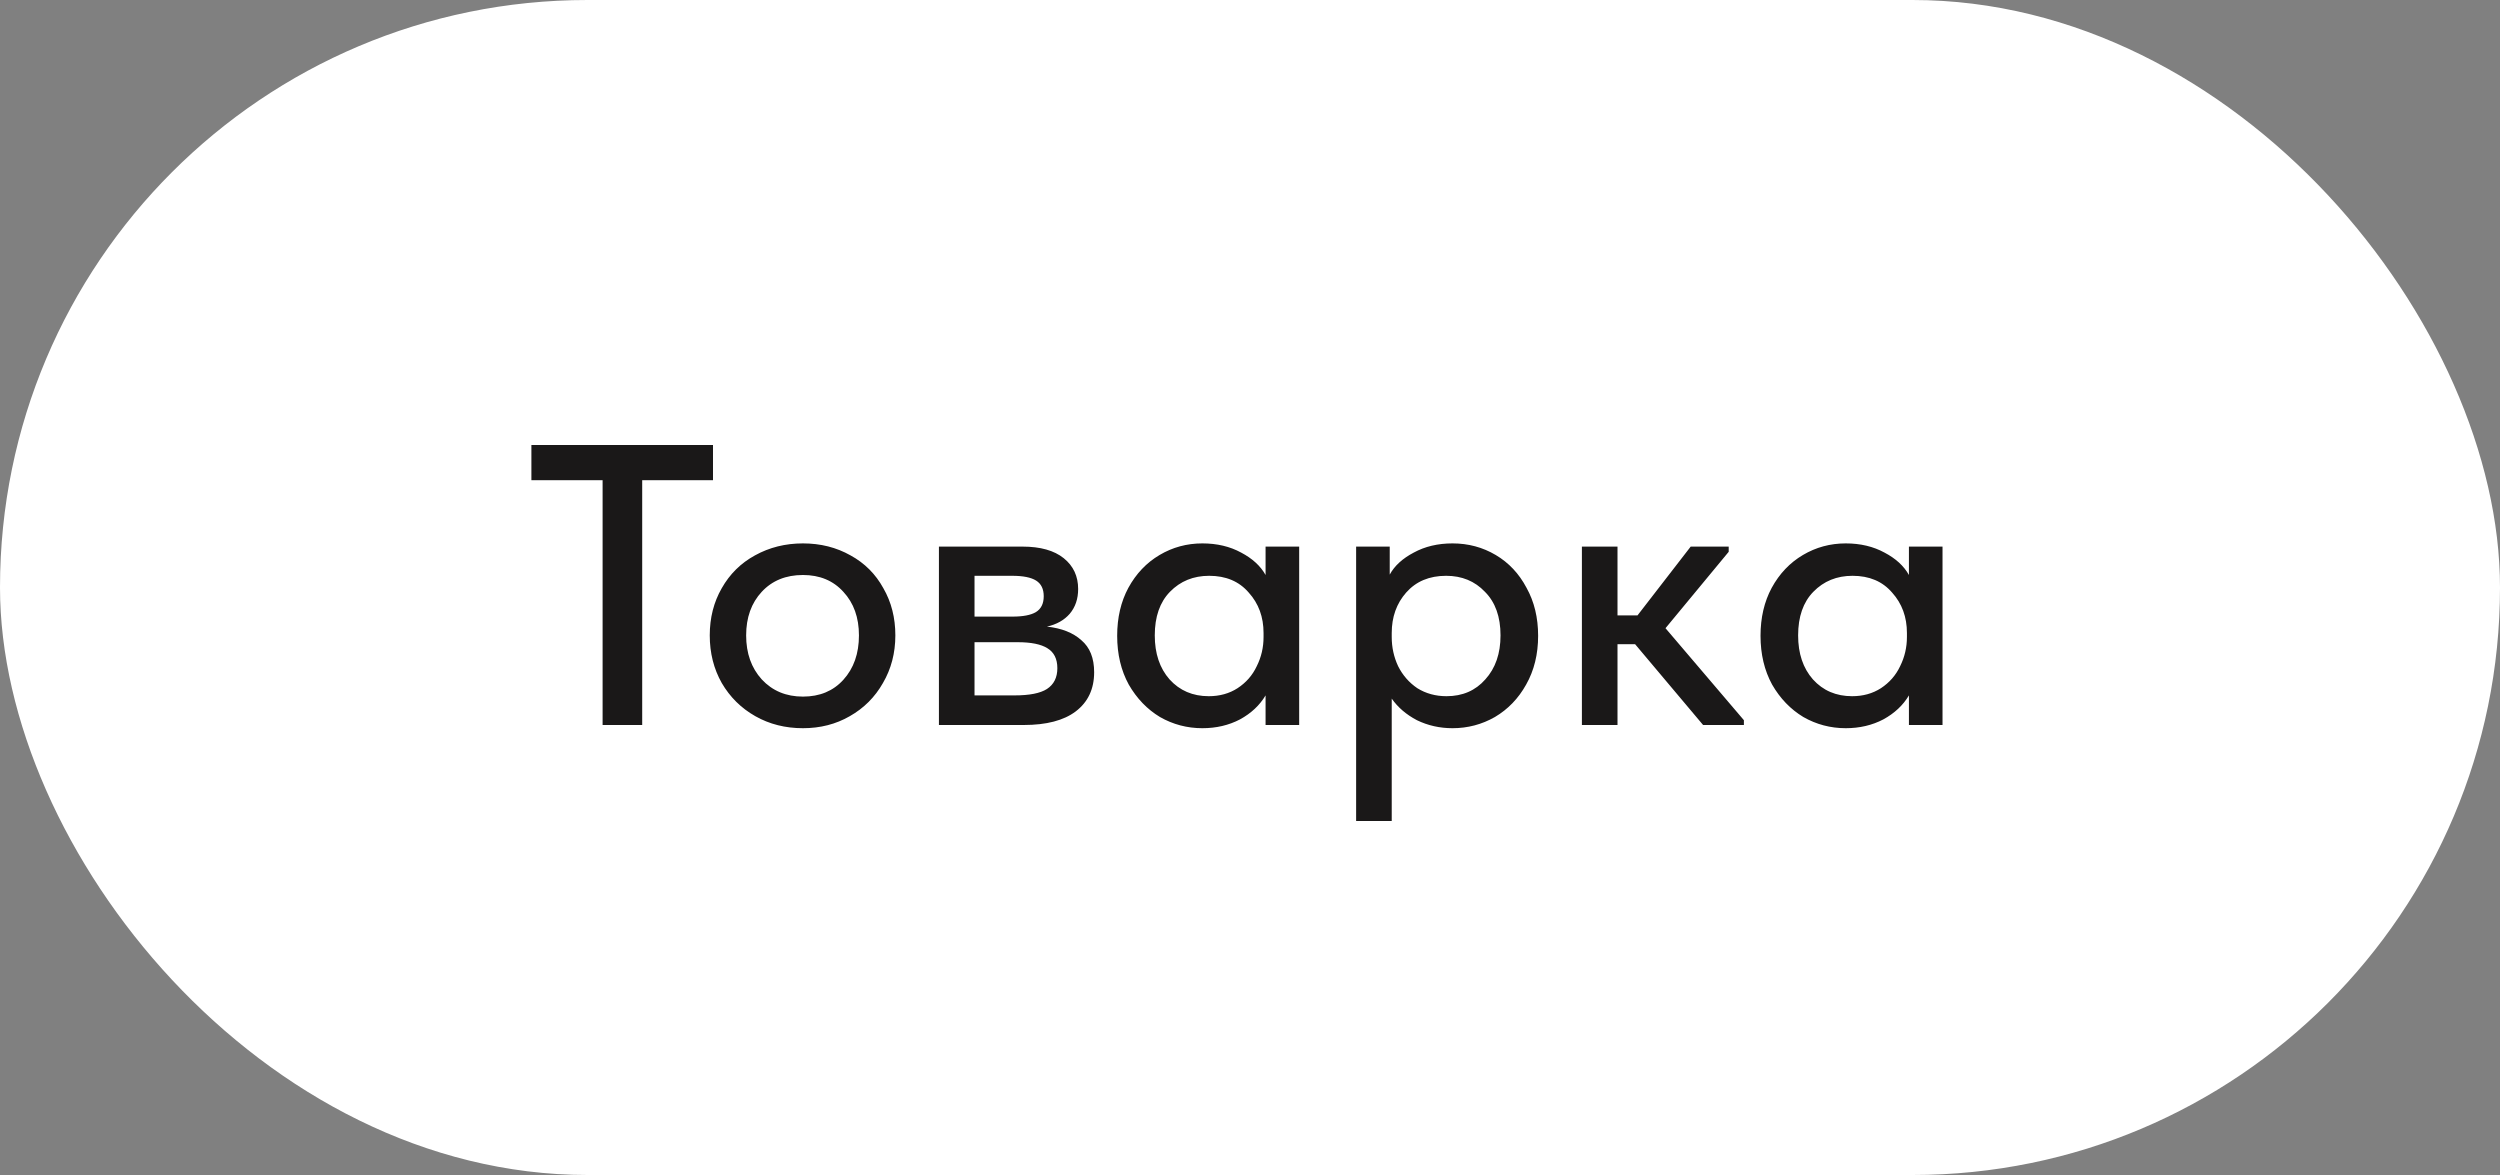
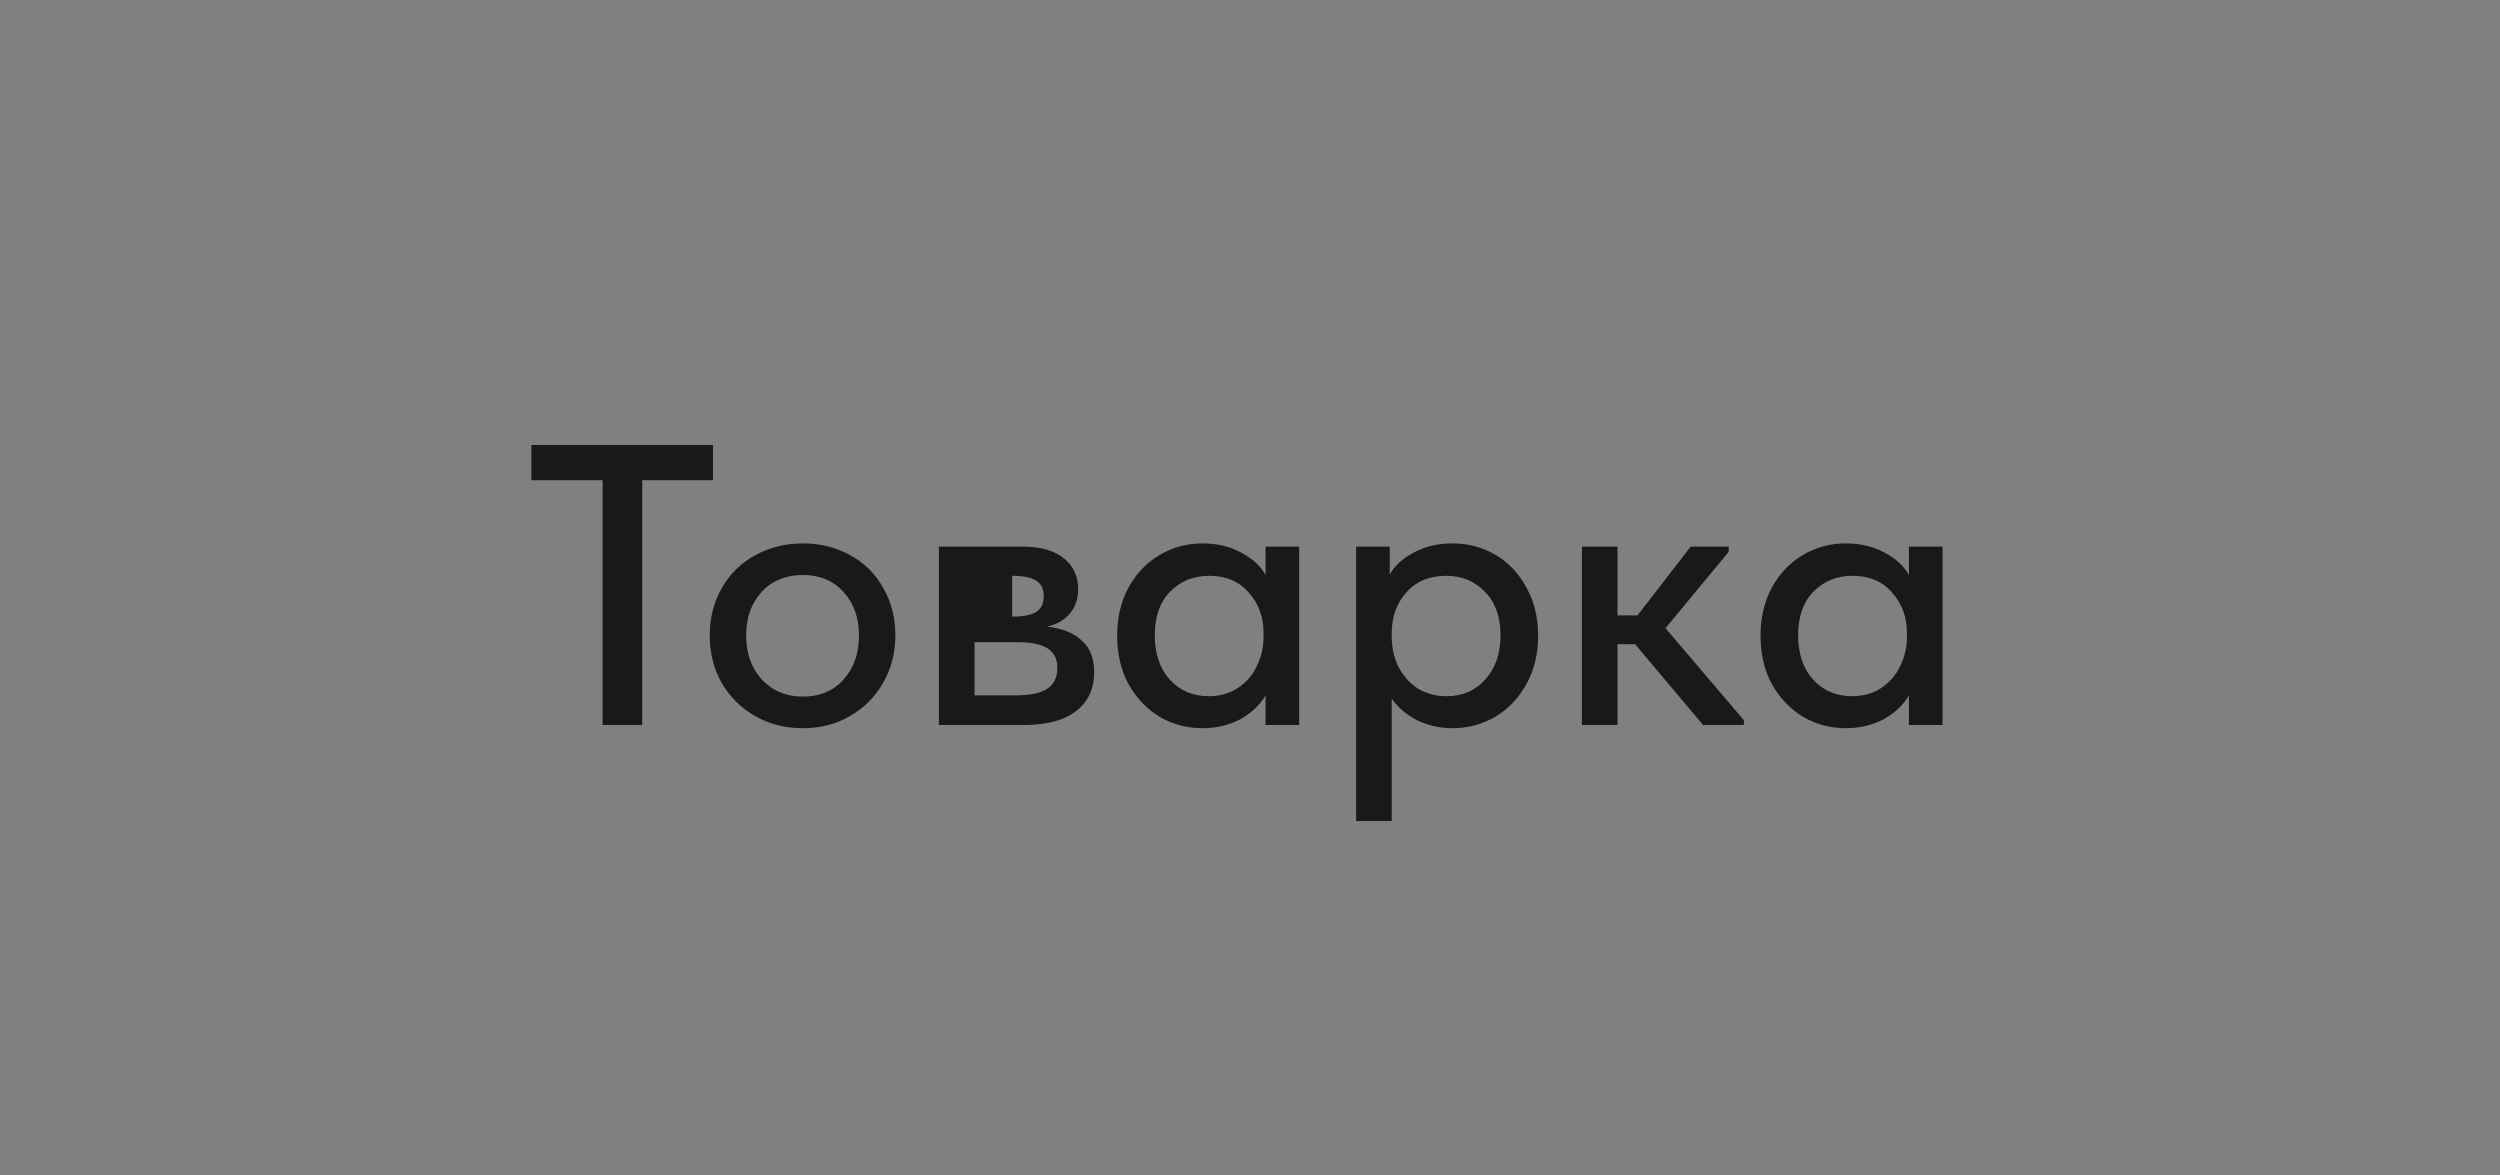
<svg xmlns="http://www.w3.org/2000/svg" width="100" height="47" viewBox="0 0 100 47" fill="none">
  <rect x="0" y="0" width="100" height="47" fill="#808080" stroke="none" />
-   <rect width="100" height="47" rx="23.5" fill="white" />
-   <path d="M25.688 29H24.104V19.208H21.256V17.8H28.52V19.208H25.688V29ZM28.39 25.416C28.39 24.712 28.55 24.083 28.87 23.528C29.19 22.963 29.632 22.525 30.198 22.216C30.774 21.896 31.414 21.736 32.118 21.736C32.822 21.736 33.456 21.896 34.022 22.216C34.587 22.525 35.024 22.963 35.334 23.528C35.654 24.083 35.814 24.712 35.814 25.416C35.814 26.12 35.648 26.755 35.318 27.32C34.998 27.885 34.555 28.328 33.99 28.648C33.435 28.968 32.811 29.128 32.118 29.128C31.414 29.128 30.779 28.968 30.214 28.648C29.648 28.328 29.2 27.885 28.87 27.32C28.55 26.755 28.39 26.12 28.39 25.416ZM34.358 25.416C34.358 24.701 34.15 24.12 33.734 23.672C33.328 23.224 32.79 23 32.118 23C31.435 23 30.886 23.224 30.47 23.672C30.054 24.12 29.846 24.701 29.846 25.416C29.846 26.131 30.054 26.717 30.47 27.176C30.896 27.635 31.446 27.864 32.118 27.864C32.79 27.864 33.328 27.64 33.734 27.192C34.15 26.733 34.358 26.141 34.358 25.416ZM43.766 26.888C43.766 27.56 43.52 28.083 43.029 28.456C42.55 28.819 41.856 29 40.95 29H37.557V21.864H40.901C41.616 21.864 42.166 22.019 42.55 22.328C42.934 22.637 43.126 23.048 43.126 23.56C43.126 23.955 43.014 24.285 42.789 24.552C42.566 24.808 42.261 24.979 41.877 25.064C42.464 25.128 42.923 25.309 43.254 25.608C43.595 25.896 43.766 26.323 43.766 26.888ZM40.486 23.032H38.981V24.664H40.502C40.917 24.664 41.227 24.605 41.429 24.488C41.643 24.36 41.749 24.147 41.749 23.848C41.749 23.56 41.648 23.352 41.446 23.224C41.243 23.096 40.923 23.032 40.486 23.032ZM40.581 27.816C41.179 27.816 41.611 27.731 41.877 27.56C42.155 27.379 42.294 27.101 42.294 26.728C42.294 26.355 42.16 26.088 41.894 25.928C41.638 25.768 41.243 25.688 40.709 25.688H38.981V27.816H40.581ZM50.623 21.864H51.967V29H50.623V27.816C50.388 28.211 50.047 28.531 49.599 28.776C49.151 29.011 48.649 29.128 48.094 29.128C47.486 29.128 46.921 28.979 46.398 28.68C45.886 28.371 45.471 27.939 45.151 27.384C44.841 26.819 44.687 26.168 44.687 25.432C44.687 24.707 44.836 24.067 45.135 23.512C45.444 22.947 45.86 22.509 46.383 22.2C46.905 21.891 47.476 21.736 48.094 21.736C48.681 21.736 49.199 21.859 49.647 22.104C50.094 22.339 50.42 22.637 50.623 23V21.864ZM50.542 25.48V25.32C50.542 24.68 50.345 24.141 49.95 23.704C49.566 23.256 49.038 23.032 48.367 23.032C47.737 23.032 47.215 23.245 46.798 23.672C46.393 24.088 46.191 24.669 46.191 25.416C46.191 26.141 46.388 26.728 46.782 27.176C47.188 27.624 47.711 27.848 48.35 27.848C48.788 27.848 49.172 27.741 49.502 27.528C49.844 27.304 50.1 27.011 50.27 26.648C50.452 26.285 50.542 25.896 50.542 25.48ZM61.525 25.432C61.525 26.168 61.365 26.819 61.045 27.384C60.736 27.939 60.32 28.371 59.797 28.68C59.275 28.979 58.709 29.128 58.101 29.128C57.589 29.128 57.115 29.021 56.677 28.808C56.251 28.584 55.915 28.296 55.669 27.944V32.84H54.245V21.864H55.589V22.984C55.781 22.632 56.101 22.339 56.549 22.104C56.997 21.859 57.515 21.736 58.101 21.736C58.731 21.736 59.307 21.891 59.829 22.2C60.352 22.509 60.763 22.947 61.061 23.512C61.371 24.067 61.525 24.707 61.525 25.432ZM60.021 25.416C60.021 24.669 59.813 24.088 59.397 23.672C58.992 23.245 58.475 23.032 57.845 23.032C57.173 23.032 56.64 23.256 56.245 23.704C55.861 24.141 55.669 24.68 55.669 25.32V25.48C55.669 25.896 55.755 26.285 55.925 26.648C56.107 27.011 56.363 27.304 56.693 27.528C57.035 27.741 57.424 27.848 57.861 27.848C58.501 27.848 59.019 27.624 59.413 27.176C59.819 26.728 60.021 26.141 60.021 25.416ZM69.148 22.072L66.62 25.128L69.756 28.808V29H68.124L65.404 25.768H64.7V29H63.276V21.864H64.7V24.616H65.5L67.628 21.864H69.148V22.072ZM76.357 21.864H77.701V29H76.357V27.816C76.122 28.211 75.781 28.531 75.333 28.776C74.885 29.011 74.383 29.128 73.829 29.128C73.221 29.128 72.656 28.979 72.133 28.68C71.621 28.371 71.205 27.939 70.885 27.384C70.576 26.819 70.421 26.168 70.421 25.432C70.421 24.707 70.57 24.067 70.869 23.512C71.178 22.947 71.594 22.509 72.117 22.2C72.639 21.891 73.21 21.736 73.829 21.736C74.415 21.736 74.933 21.859 75.381 22.104C75.829 22.339 76.154 22.637 76.357 23V21.864ZM76.277 25.48V25.32C76.277 24.68 76.079 24.141 75.685 23.704C75.301 23.256 74.773 23.032 74.101 23.032C73.472 23.032 72.949 23.245 72.533 23.672C72.127 24.088 71.925 24.669 71.925 25.416C71.925 26.141 72.122 26.728 72.517 27.176C72.922 27.624 73.445 27.848 74.085 27.848C74.522 27.848 74.906 27.741 75.237 27.528C75.578 27.304 75.834 27.011 76.005 26.648C76.186 26.285 76.277 25.896 76.277 25.48Z" fill="#1A1818" />
+   <path d="M25.688 29H24.104V19.208H21.256V17.8H28.52V19.208H25.688V29ZM28.39 25.416C28.39 24.712 28.55 24.083 28.87 23.528C29.19 22.963 29.632 22.525 30.198 22.216C30.774 21.896 31.414 21.736 32.118 21.736C32.822 21.736 33.456 21.896 34.022 22.216C34.587 22.525 35.024 22.963 35.334 23.528C35.654 24.083 35.814 24.712 35.814 25.416C35.814 26.12 35.648 26.755 35.318 27.32C34.998 27.885 34.555 28.328 33.99 28.648C33.435 28.968 32.811 29.128 32.118 29.128C31.414 29.128 30.779 28.968 30.214 28.648C29.648 28.328 29.2 27.885 28.87 27.32C28.55 26.755 28.39 26.12 28.39 25.416ZM34.358 25.416C34.358 24.701 34.15 24.12 33.734 23.672C33.328 23.224 32.79 23 32.118 23C31.435 23 30.886 23.224 30.47 23.672C30.054 24.12 29.846 24.701 29.846 25.416C29.846 26.131 30.054 26.717 30.47 27.176C30.896 27.635 31.446 27.864 32.118 27.864C32.79 27.864 33.328 27.64 33.734 27.192C34.15 26.733 34.358 26.141 34.358 25.416ZM43.766 26.888C43.766 27.56 43.52 28.083 43.029 28.456C42.55 28.819 41.856 29 40.95 29H37.557V21.864H40.901C41.616 21.864 42.166 22.019 42.55 22.328C42.934 22.637 43.126 23.048 43.126 23.56C43.126 23.955 43.014 24.285 42.789 24.552C42.566 24.808 42.261 24.979 41.877 25.064C42.464 25.128 42.923 25.309 43.254 25.608C43.595 25.896 43.766 26.323 43.766 26.888ZM40.486 23.032V24.664H40.502C40.917 24.664 41.227 24.605 41.429 24.488C41.643 24.36 41.749 24.147 41.749 23.848C41.749 23.56 41.648 23.352 41.446 23.224C41.243 23.096 40.923 23.032 40.486 23.032ZM40.581 27.816C41.179 27.816 41.611 27.731 41.877 27.56C42.155 27.379 42.294 27.101 42.294 26.728C42.294 26.355 42.16 26.088 41.894 25.928C41.638 25.768 41.243 25.688 40.709 25.688H38.981V27.816H40.581ZM50.623 21.864H51.967V29H50.623V27.816C50.388 28.211 50.047 28.531 49.599 28.776C49.151 29.011 48.649 29.128 48.094 29.128C47.486 29.128 46.921 28.979 46.398 28.68C45.886 28.371 45.471 27.939 45.151 27.384C44.841 26.819 44.687 26.168 44.687 25.432C44.687 24.707 44.836 24.067 45.135 23.512C45.444 22.947 45.86 22.509 46.383 22.2C46.905 21.891 47.476 21.736 48.094 21.736C48.681 21.736 49.199 21.859 49.647 22.104C50.094 22.339 50.42 22.637 50.623 23V21.864ZM50.542 25.48V25.32C50.542 24.68 50.345 24.141 49.95 23.704C49.566 23.256 49.038 23.032 48.367 23.032C47.737 23.032 47.215 23.245 46.798 23.672C46.393 24.088 46.191 24.669 46.191 25.416C46.191 26.141 46.388 26.728 46.782 27.176C47.188 27.624 47.711 27.848 48.35 27.848C48.788 27.848 49.172 27.741 49.502 27.528C49.844 27.304 50.1 27.011 50.27 26.648C50.452 26.285 50.542 25.896 50.542 25.48ZM61.525 25.432C61.525 26.168 61.365 26.819 61.045 27.384C60.736 27.939 60.32 28.371 59.797 28.68C59.275 28.979 58.709 29.128 58.101 29.128C57.589 29.128 57.115 29.021 56.677 28.808C56.251 28.584 55.915 28.296 55.669 27.944V32.84H54.245V21.864H55.589V22.984C55.781 22.632 56.101 22.339 56.549 22.104C56.997 21.859 57.515 21.736 58.101 21.736C58.731 21.736 59.307 21.891 59.829 22.2C60.352 22.509 60.763 22.947 61.061 23.512C61.371 24.067 61.525 24.707 61.525 25.432ZM60.021 25.416C60.021 24.669 59.813 24.088 59.397 23.672C58.992 23.245 58.475 23.032 57.845 23.032C57.173 23.032 56.64 23.256 56.245 23.704C55.861 24.141 55.669 24.68 55.669 25.32V25.48C55.669 25.896 55.755 26.285 55.925 26.648C56.107 27.011 56.363 27.304 56.693 27.528C57.035 27.741 57.424 27.848 57.861 27.848C58.501 27.848 59.019 27.624 59.413 27.176C59.819 26.728 60.021 26.141 60.021 25.416ZM69.148 22.072L66.62 25.128L69.756 28.808V29H68.124L65.404 25.768H64.7V29H63.276V21.864H64.7V24.616H65.5L67.628 21.864H69.148V22.072ZM76.357 21.864H77.701V29H76.357V27.816C76.122 28.211 75.781 28.531 75.333 28.776C74.885 29.011 74.383 29.128 73.829 29.128C73.221 29.128 72.656 28.979 72.133 28.68C71.621 28.371 71.205 27.939 70.885 27.384C70.576 26.819 70.421 26.168 70.421 25.432C70.421 24.707 70.57 24.067 70.869 23.512C71.178 22.947 71.594 22.509 72.117 22.2C72.639 21.891 73.21 21.736 73.829 21.736C74.415 21.736 74.933 21.859 75.381 22.104C75.829 22.339 76.154 22.637 76.357 23V21.864ZM76.277 25.48V25.32C76.277 24.68 76.079 24.141 75.685 23.704C75.301 23.256 74.773 23.032 74.101 23.032C73.472 23.032 72.949 23.245 72.533 23.672C72.127 24.088 71.925 24.669 71.925 25.416C71.925 26.141 72.122 26.728 72.517 27.176C72.922 27.624 73.445 27.848 74.085 27.848C74.522 27.848 74.906 27.741 75.237 27.528C75.578 27.304 75.834 27.011 76.005 26.648C76.186 26.285 76.277 25.896 76.277 25.48Z" fill="#1A1818" />
</svg>